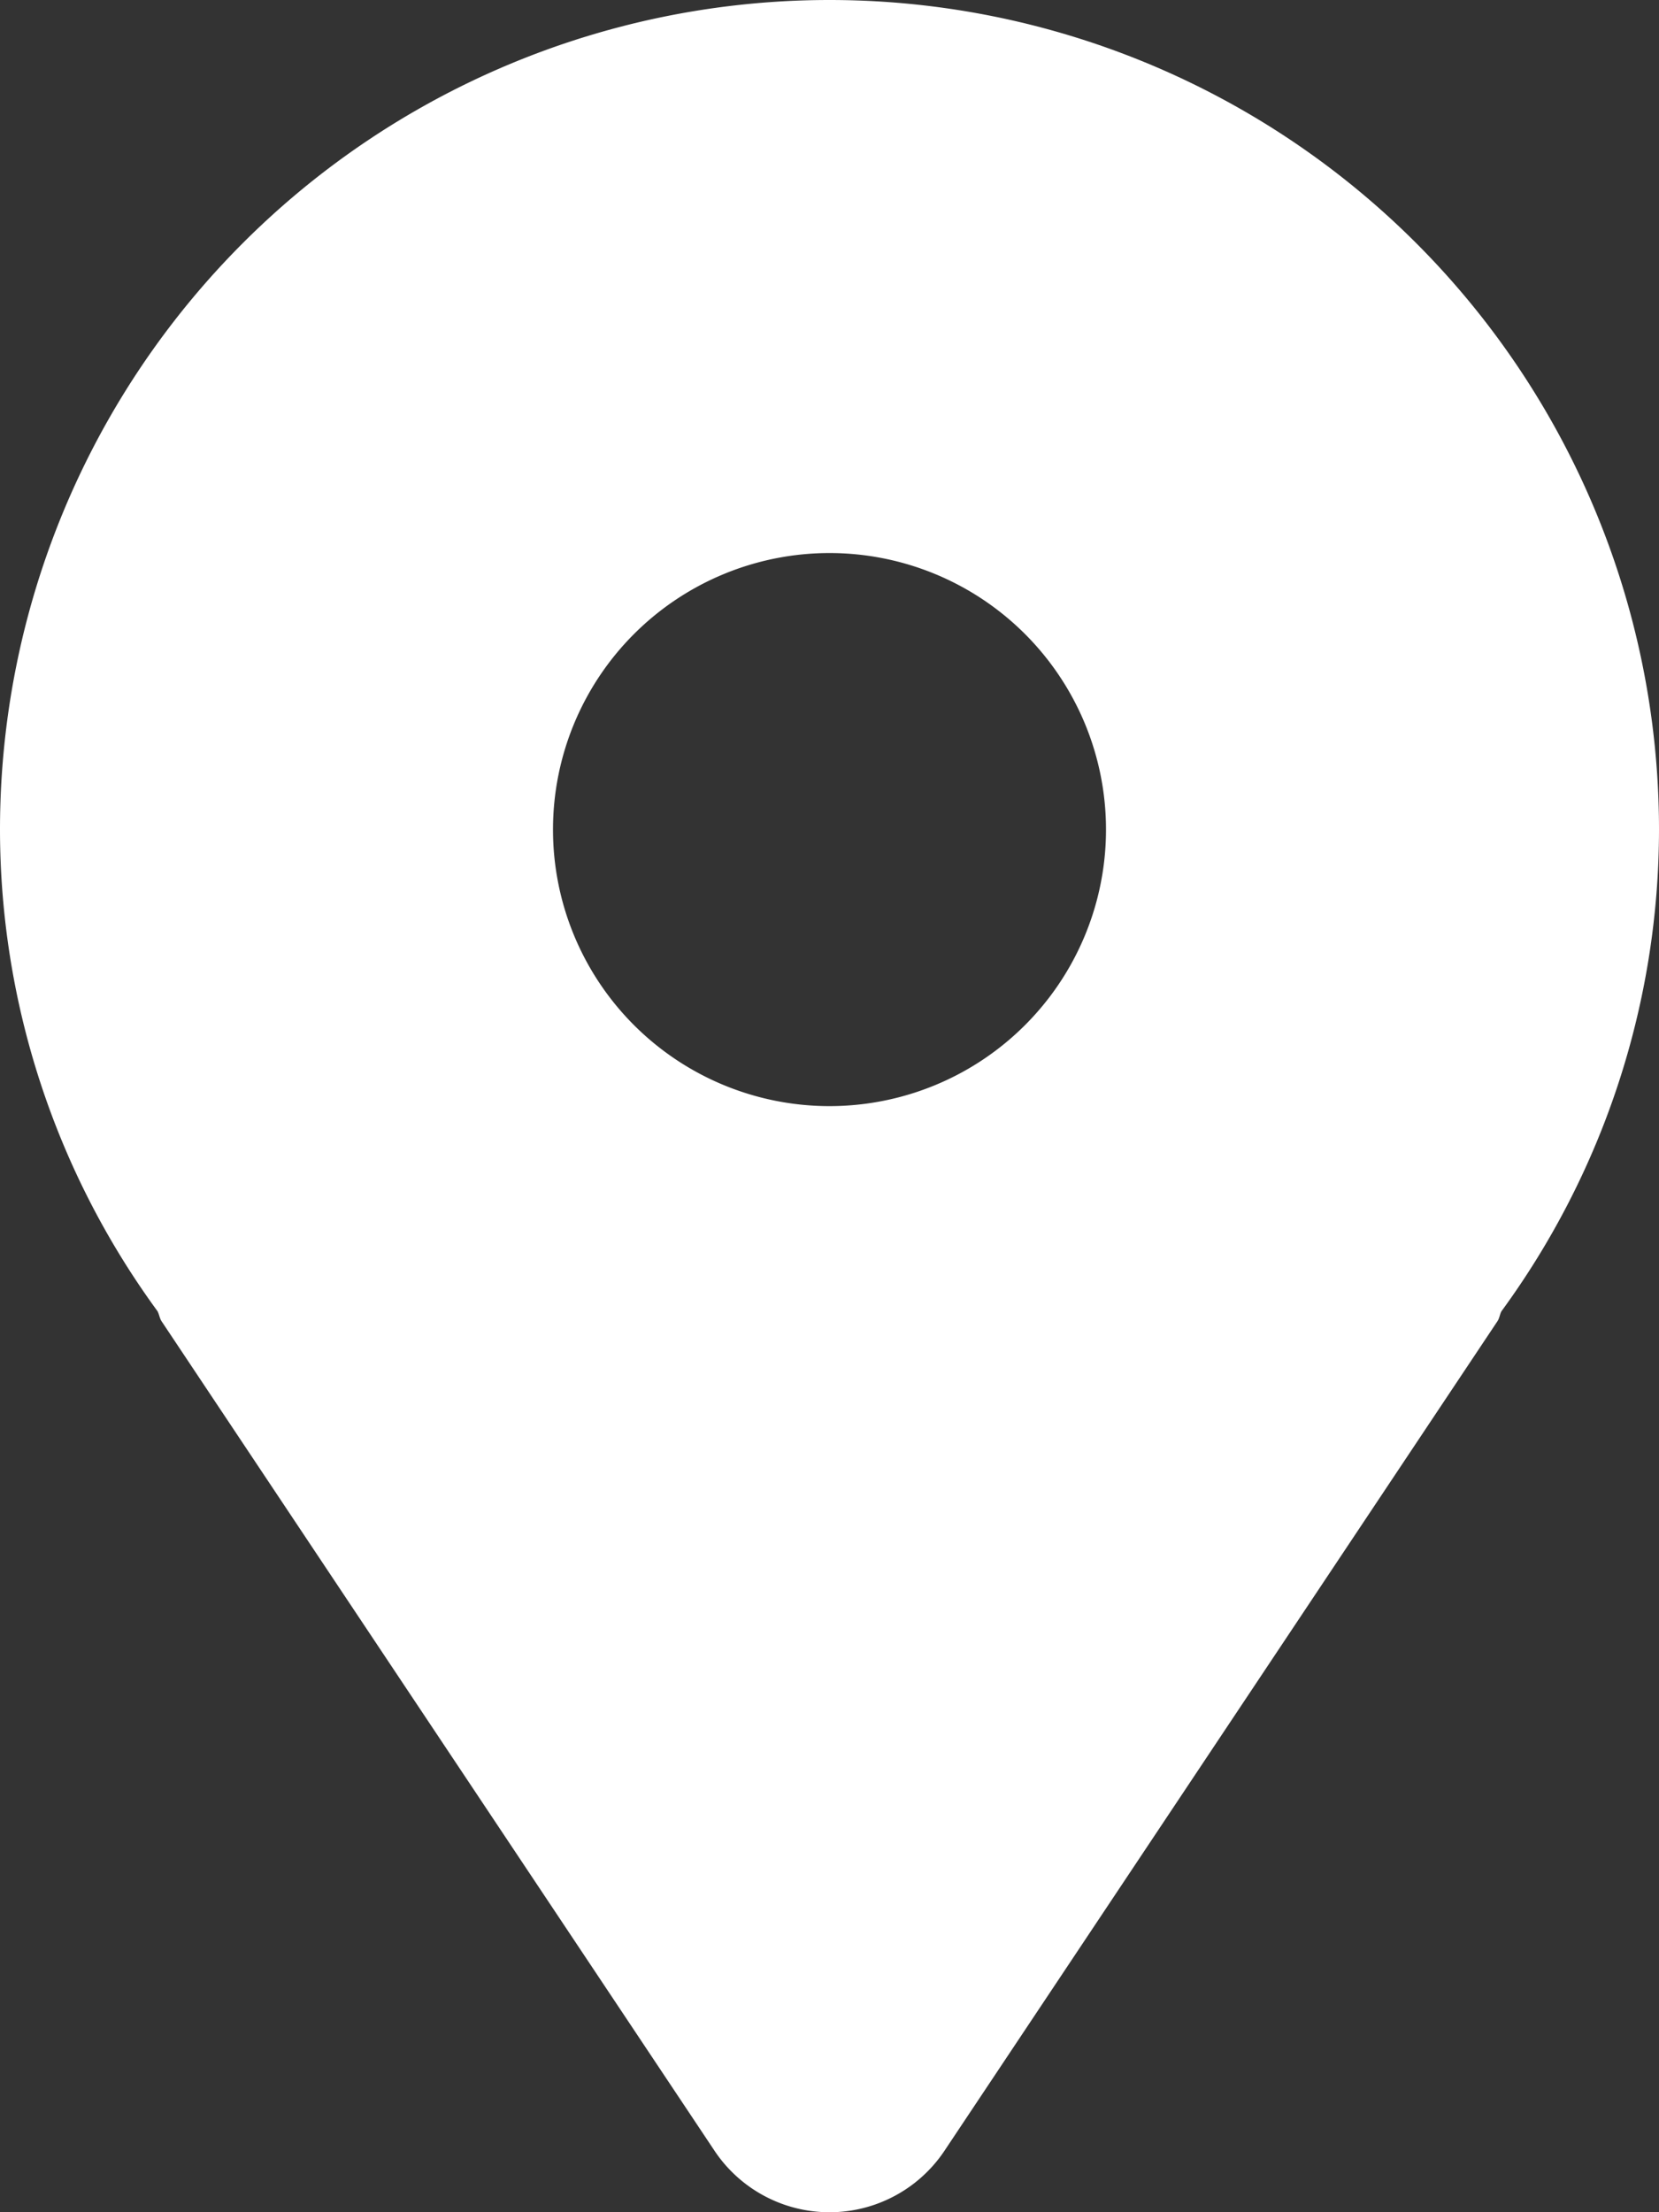
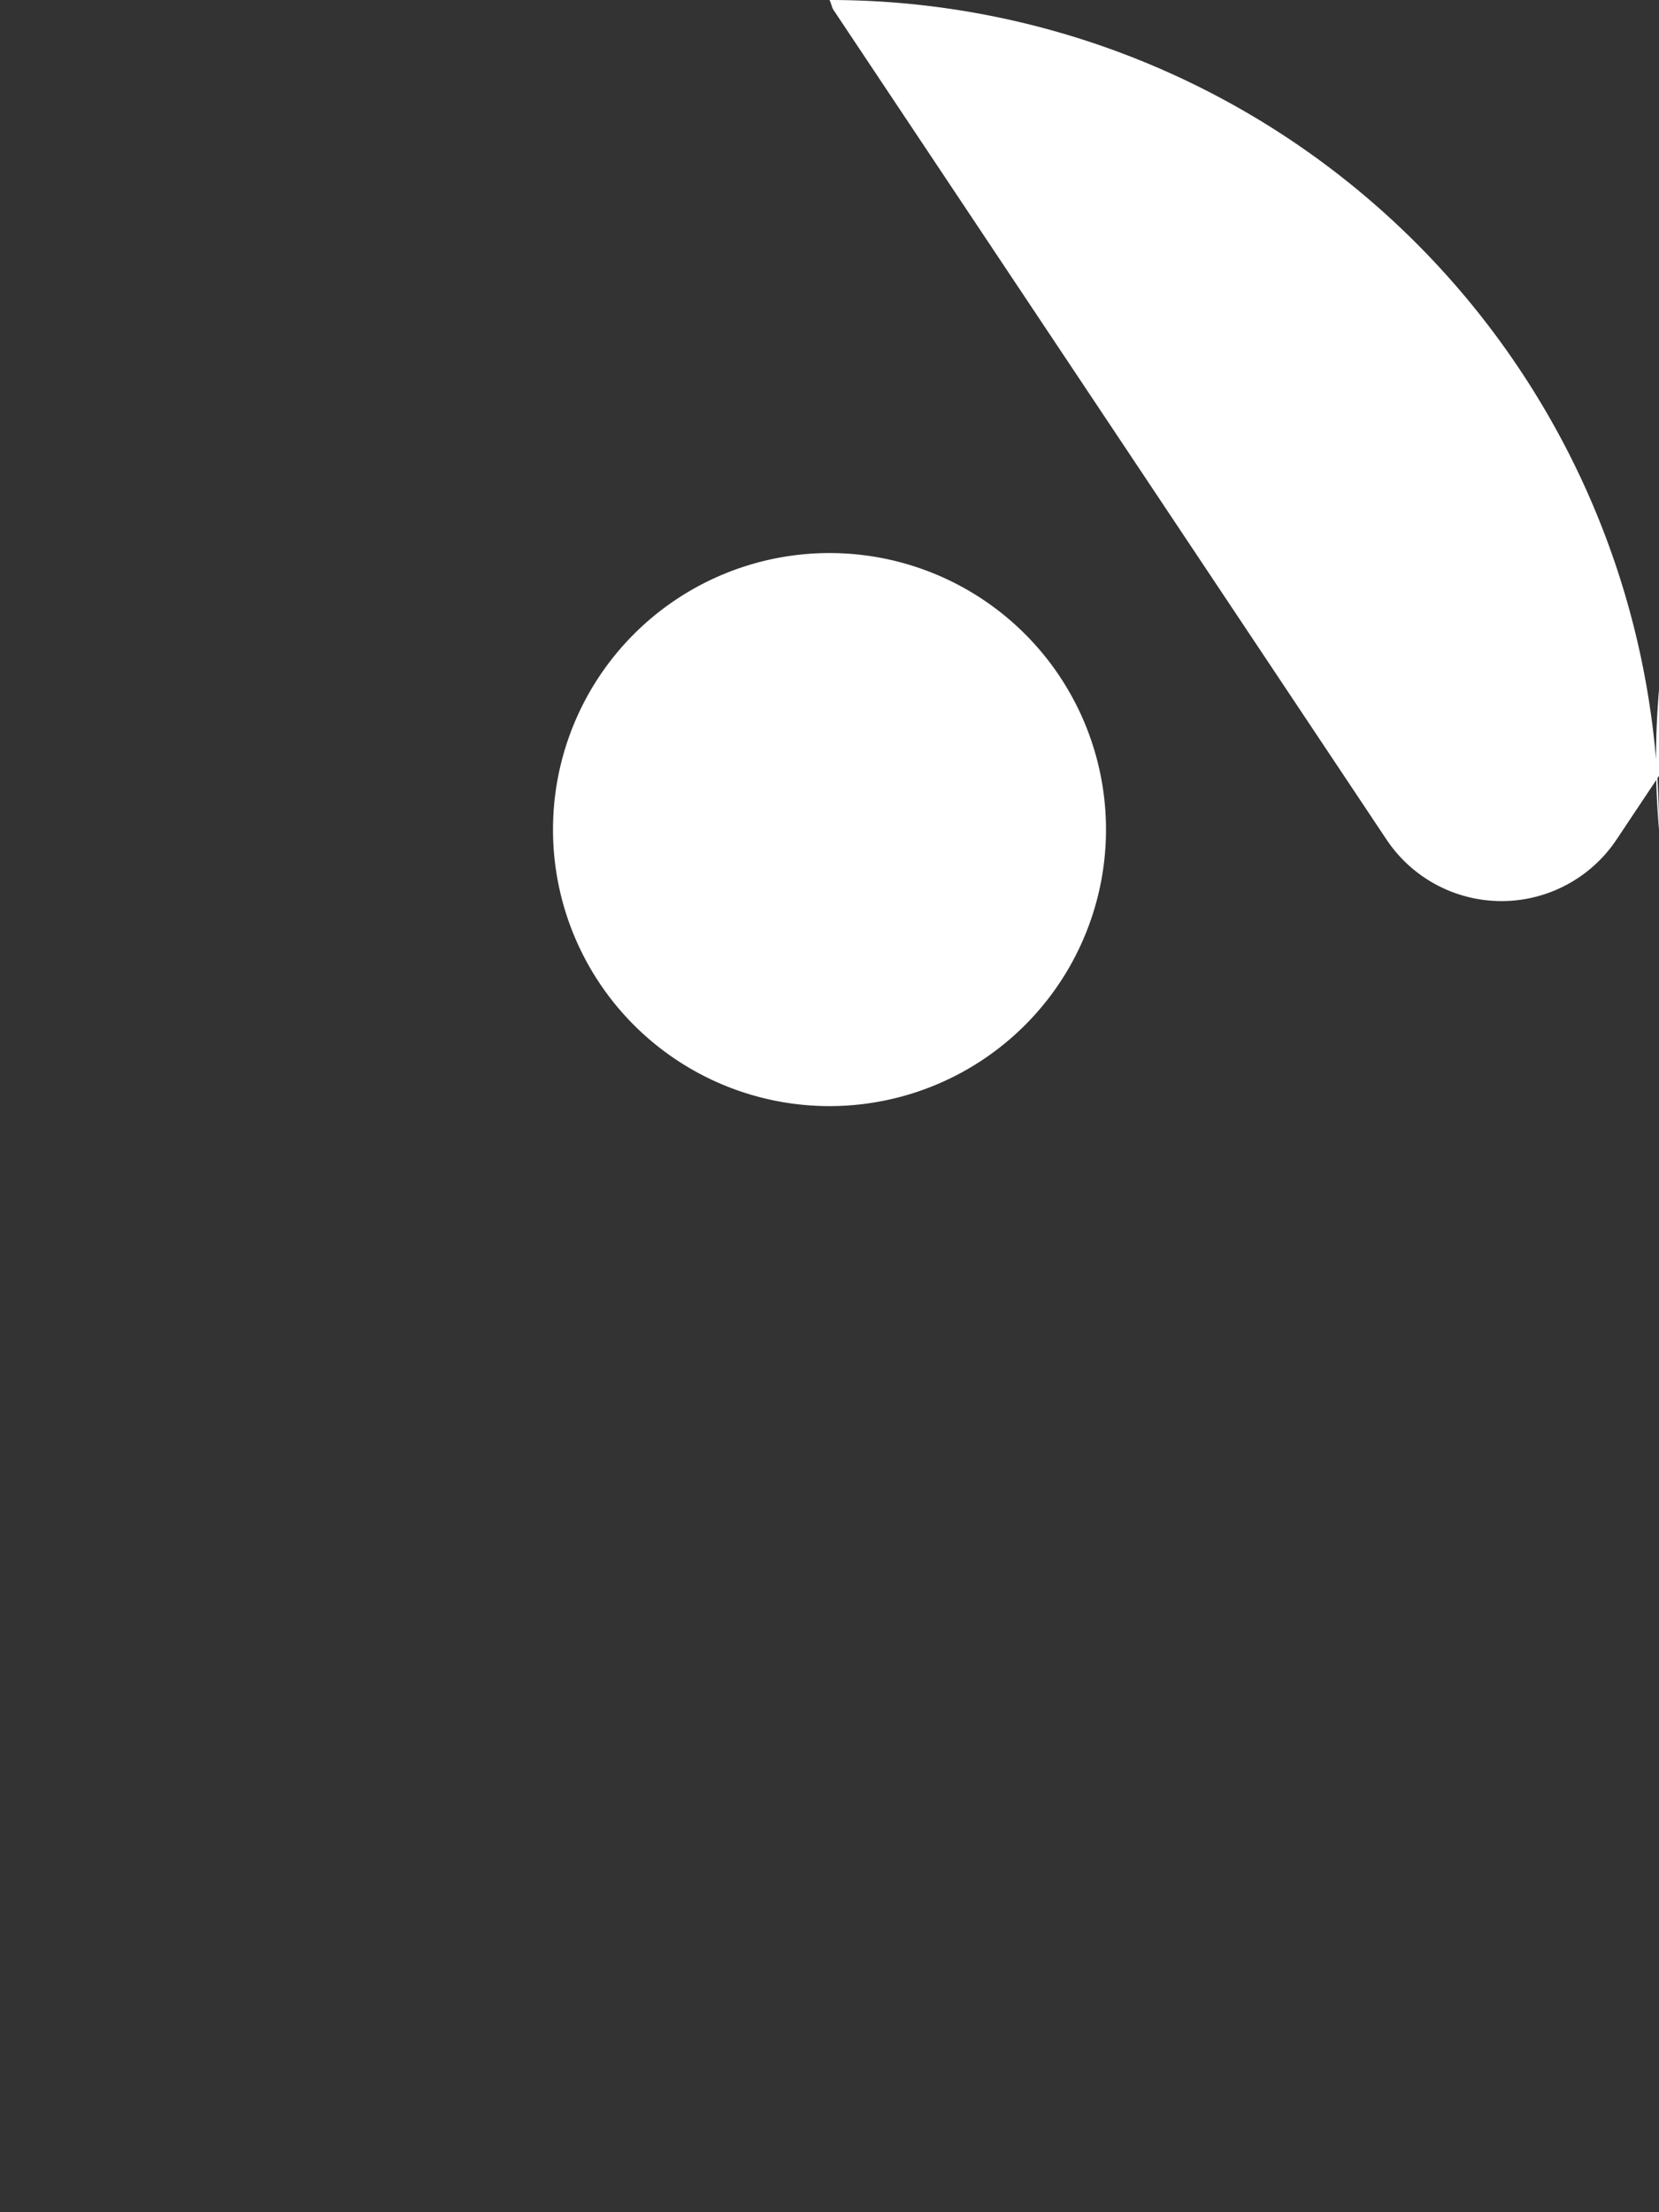
<svg xmlns="http://www.w3.org/2000/svg" width="12" height="16" viewBox="0 0 12 16">
  <rect x="0" y="0" width="12" height="16" fill="#333333" stroke="none" />
-   <path id="location-pin-svgrepo-com" d="M14,0A6,6,0,0,0,8,6,5.906,5.906,0,0,0,9.139,9.483c.013.024.015.05.029.072l4,6a1,1,0,0,0,1.664,0l4-6c.015-.023.016-.049.029-.072A5.906,5.906,0,0,0,20,6,6,6,0,0,0,14,0Zm0,8a2,2,0,1,1,2-2A2,2,0,0,1,14,8Z" transform="translate(-8)" fill="#fff" />
+   <path id="location-pin-svgrepo-com" d="M14,0c.013.024.015.05.029.072l4,6a1,1,0,0,0,1.664,0l4-6c.015-.023.016-.049.029-.072A5.906,5.906,0,0,0,20,6,6,6,0,0,0,14,0Zm0,8a2,2,0,1,1,2-2A2,2,0,0,1,14,8Z" transform="translate(-8)" fill="#fff" />
</svg>